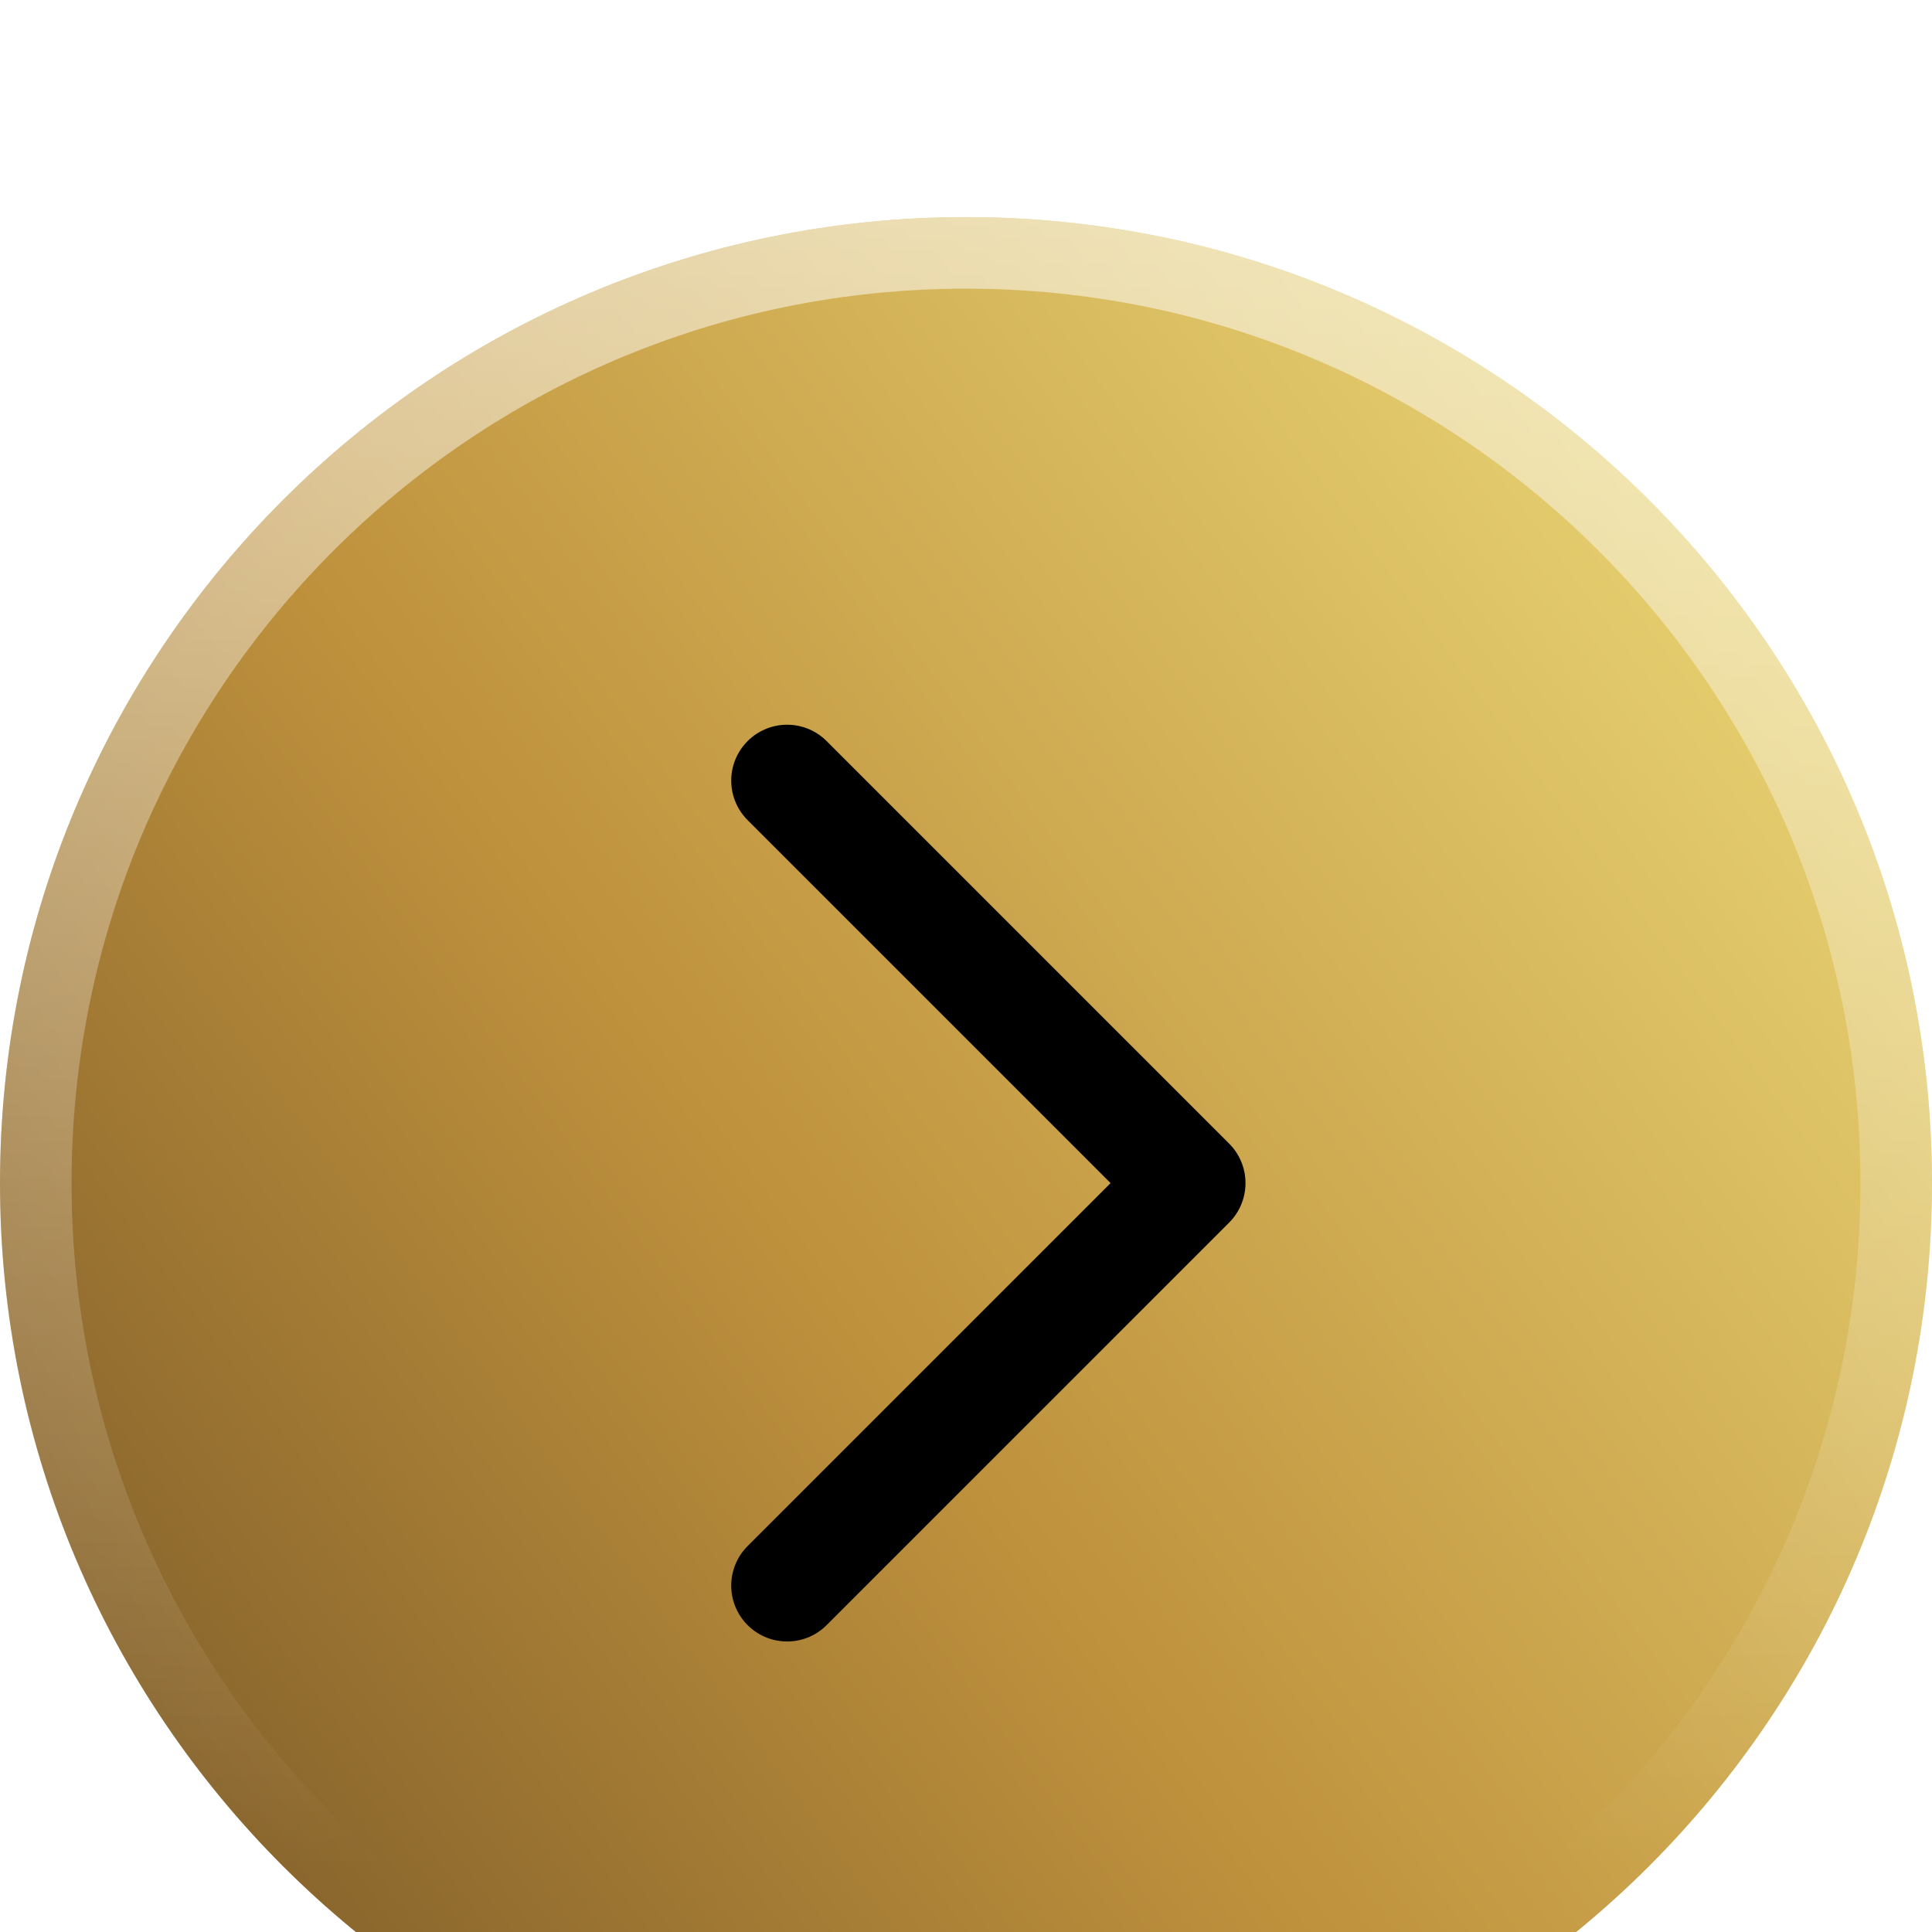
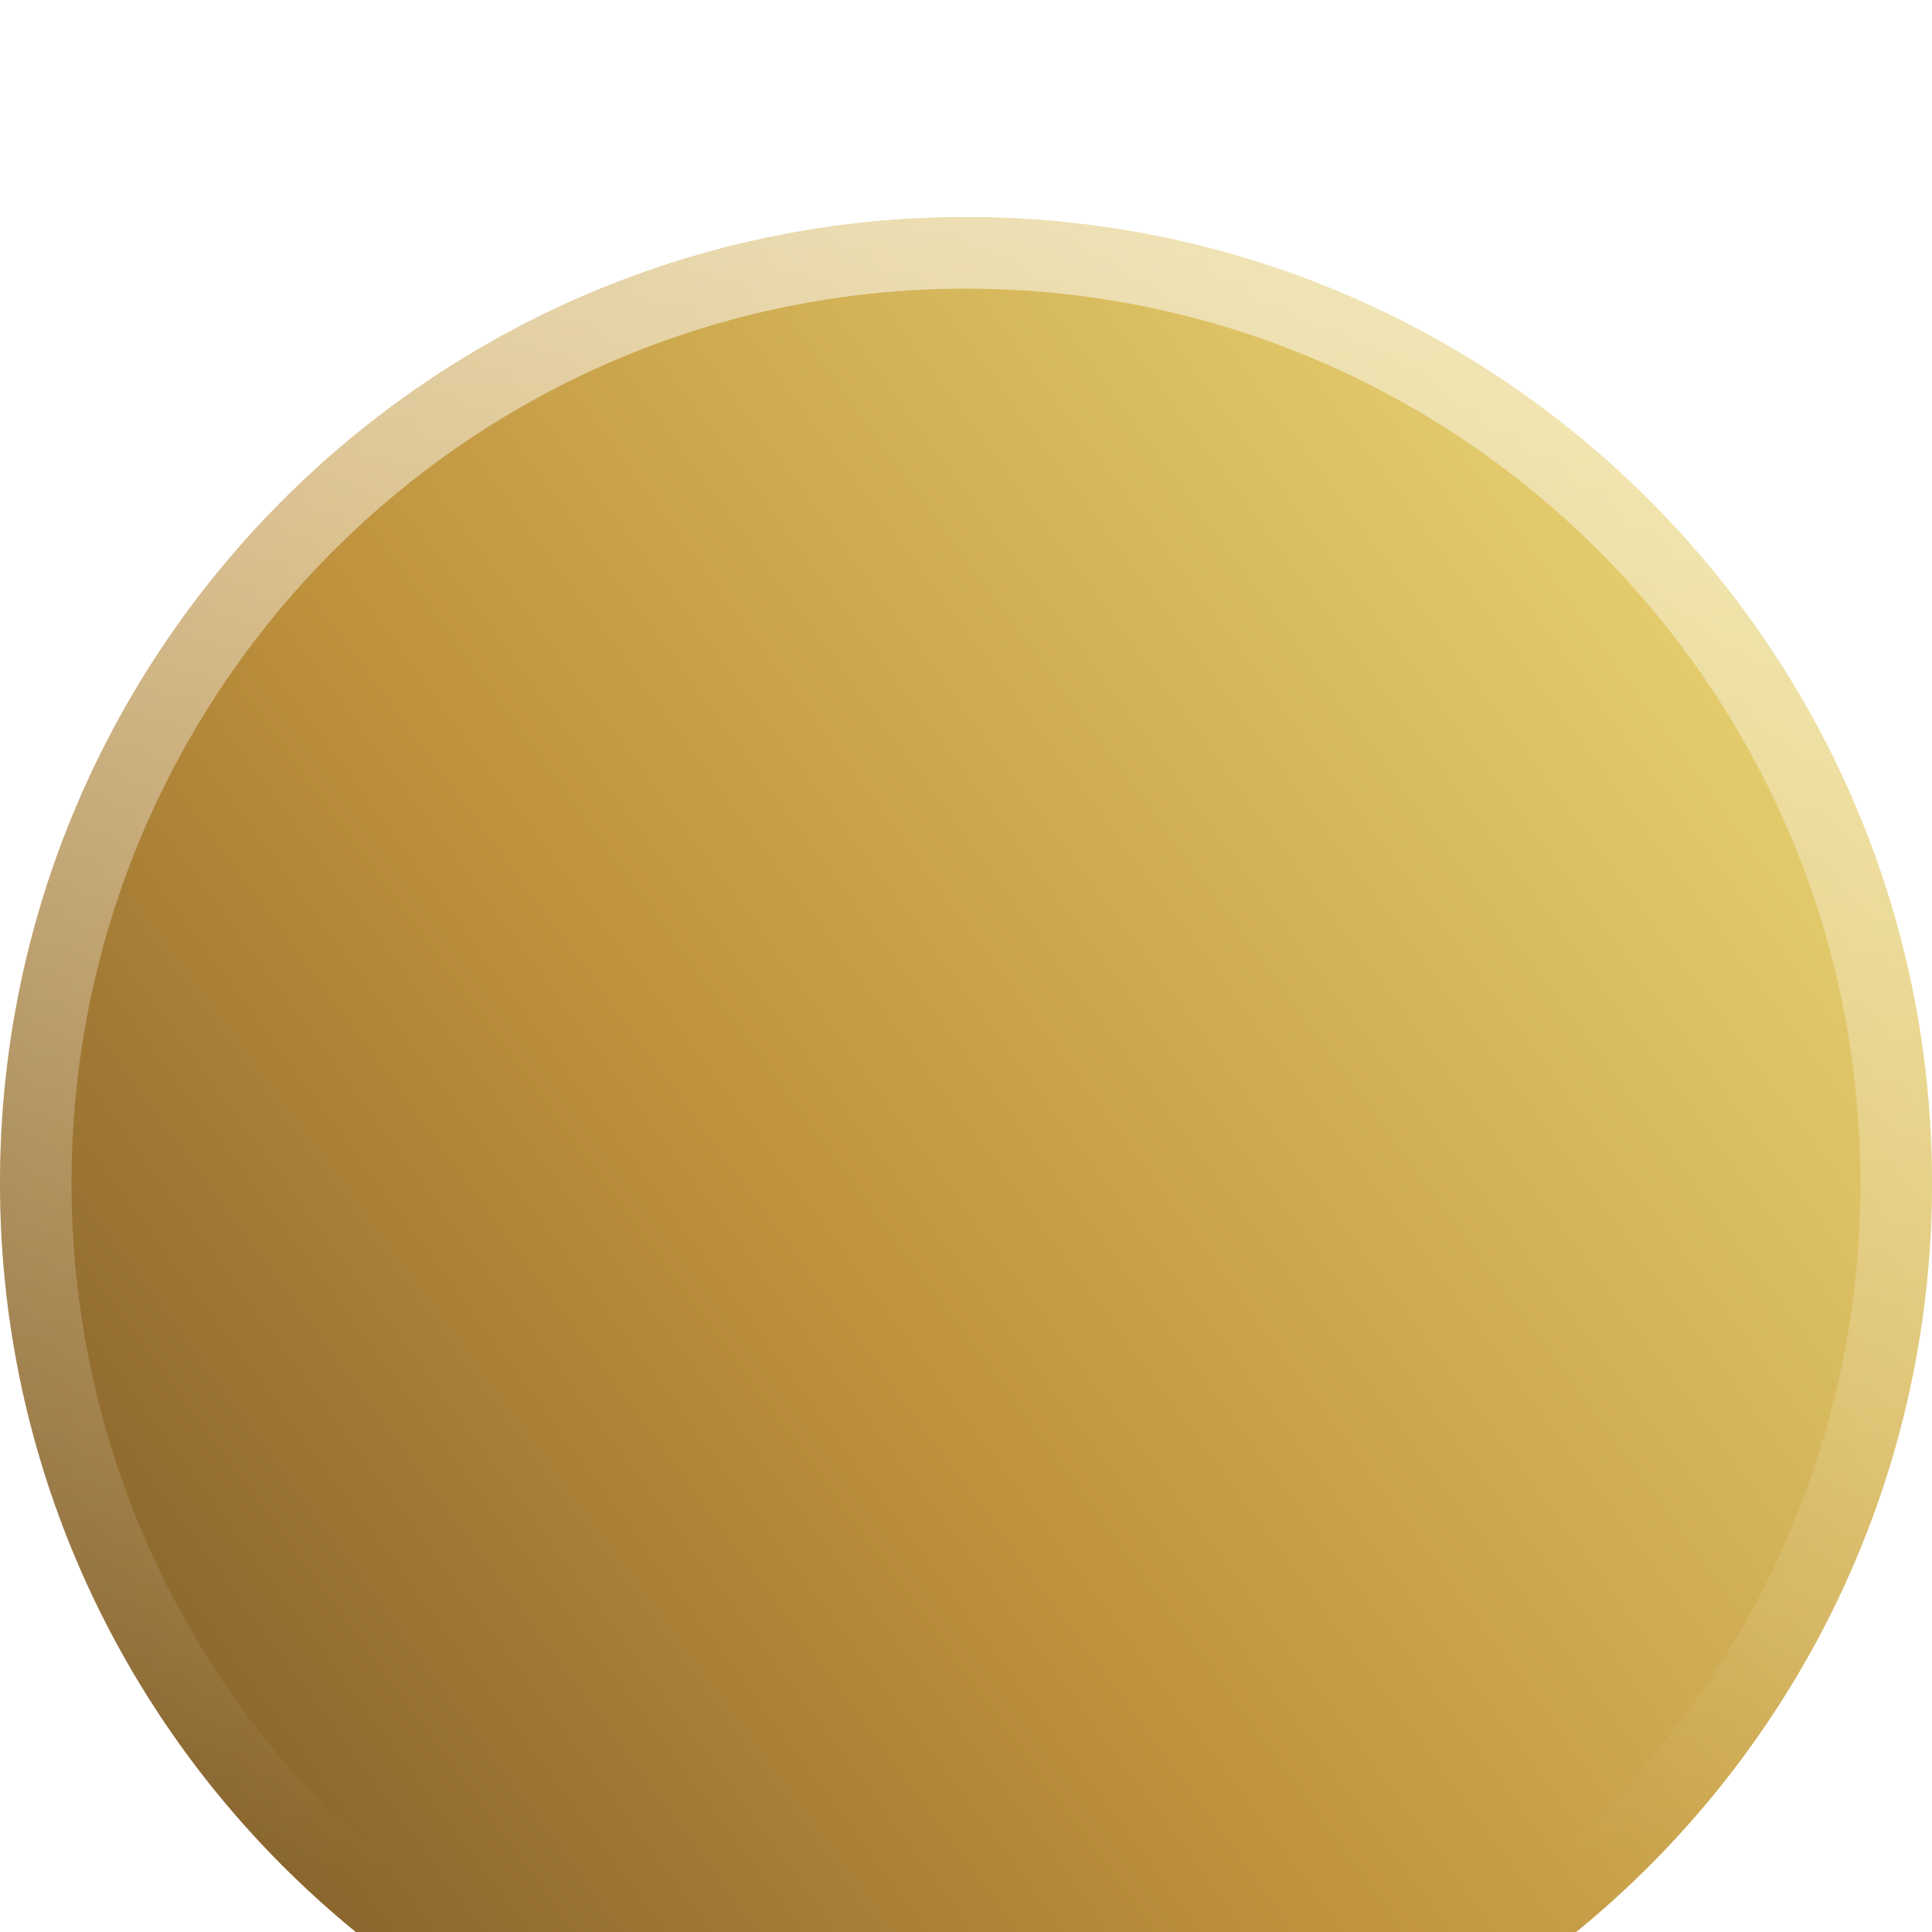
<svg xmlns="http://www.w3.org/2000/svg" width="27" height="27" viewBox="0 0 27 27" fill="none">
  <g filter="url(#filter0_i_2033_5647)">
    <path d="M0 13.5C0 6.044 6.044 0 13.5 0C20.956 0 27 6.044 27 13.5C27 20.956 20.956 27 13.5 27C6.044 27 0 20.956 0 13.5Z" fill="url(#paint0_linear_2033_5647)" />
    <path d="M0.5 13.5C0.5 6.32 6.32 0.5 13.5 0.5C20.68 0.5 26.5 6.32 26.5 13.5C26.5 20.68 20.68 26.5 13.5 26.5C6.32 26.5 0.5 20.68 0.5 13.5Z" stroke="url(#paint1_linear_2033_5647)" />
-     <path d="M11 7.875L16.625 13.5L11 19.125" stroke="black" stroke-width="1.562" stroke-linecap="round" stroke-linejoin="round" />
  </g>
  <defs>
    <filter id="filter0_i_2033_5647" x="0" y="0" width="27" height="30.034" filterUnits="userSpaceOnUse" color-interpolation-filters="sRGB">
      <feFlood flood-opacity="0" result="BackgroundImageFix" />
      <feBlend mode="normal" in="SourceGraphic" in2="BackgroundImageFix" result="shape" />
      <feColorMatrix in="SourceAlpha" type="matrix" values="0 0 0 0 0 0 0 0 0 0 0 0 0 0 0 0 0 0 127 0" result="hardAlpha" />
      <feOffset dy="3.034" />
      <feGaussianBlur stdDeviation="2.275" />
      <feComposite in2="hardAlpha" operator="arithmetic" k2="-1" k3="1" />
      <feColorMatrix type="matrix" values="0 0 0 0 1 0 0 0 0 1 0 0 0 0 1 0 0 0 0.6 0" />
      <feBlend mode="normal" in2="shape" result="effect1_innerShadow_2033_5647" />
    </filter>
    <linearGradient id="paint0_linear_2033_5647" x1="-13.538" y1="-100.622" x2="-90.978" y2="-43.645" gradientUnits="userSpaceOnUse">
      <stop stop-color="#856220" />
      <stop offset="0.275" stop-color="#F4E683" />
      <stop offset="0.5" stop-color="#BF923D" />
      <stop offset="0.75" stop-color="#4E341B" />
      <stop offset="1" stop-color="#F1EA82" />
    </linearGradient>
    <linearGradient id="paint1_linear_2033_5647" x1="13.5" y1="0" x2="13.5" y2="23.062" gradientUnits="userSpaceOnUse">
      <stop stop-color="white" stop-opacity="0.53" />
      <stop offset="1" stop-color="white" stop-opacity="0" />
    </linearGradient>
  </defs>
</svg>